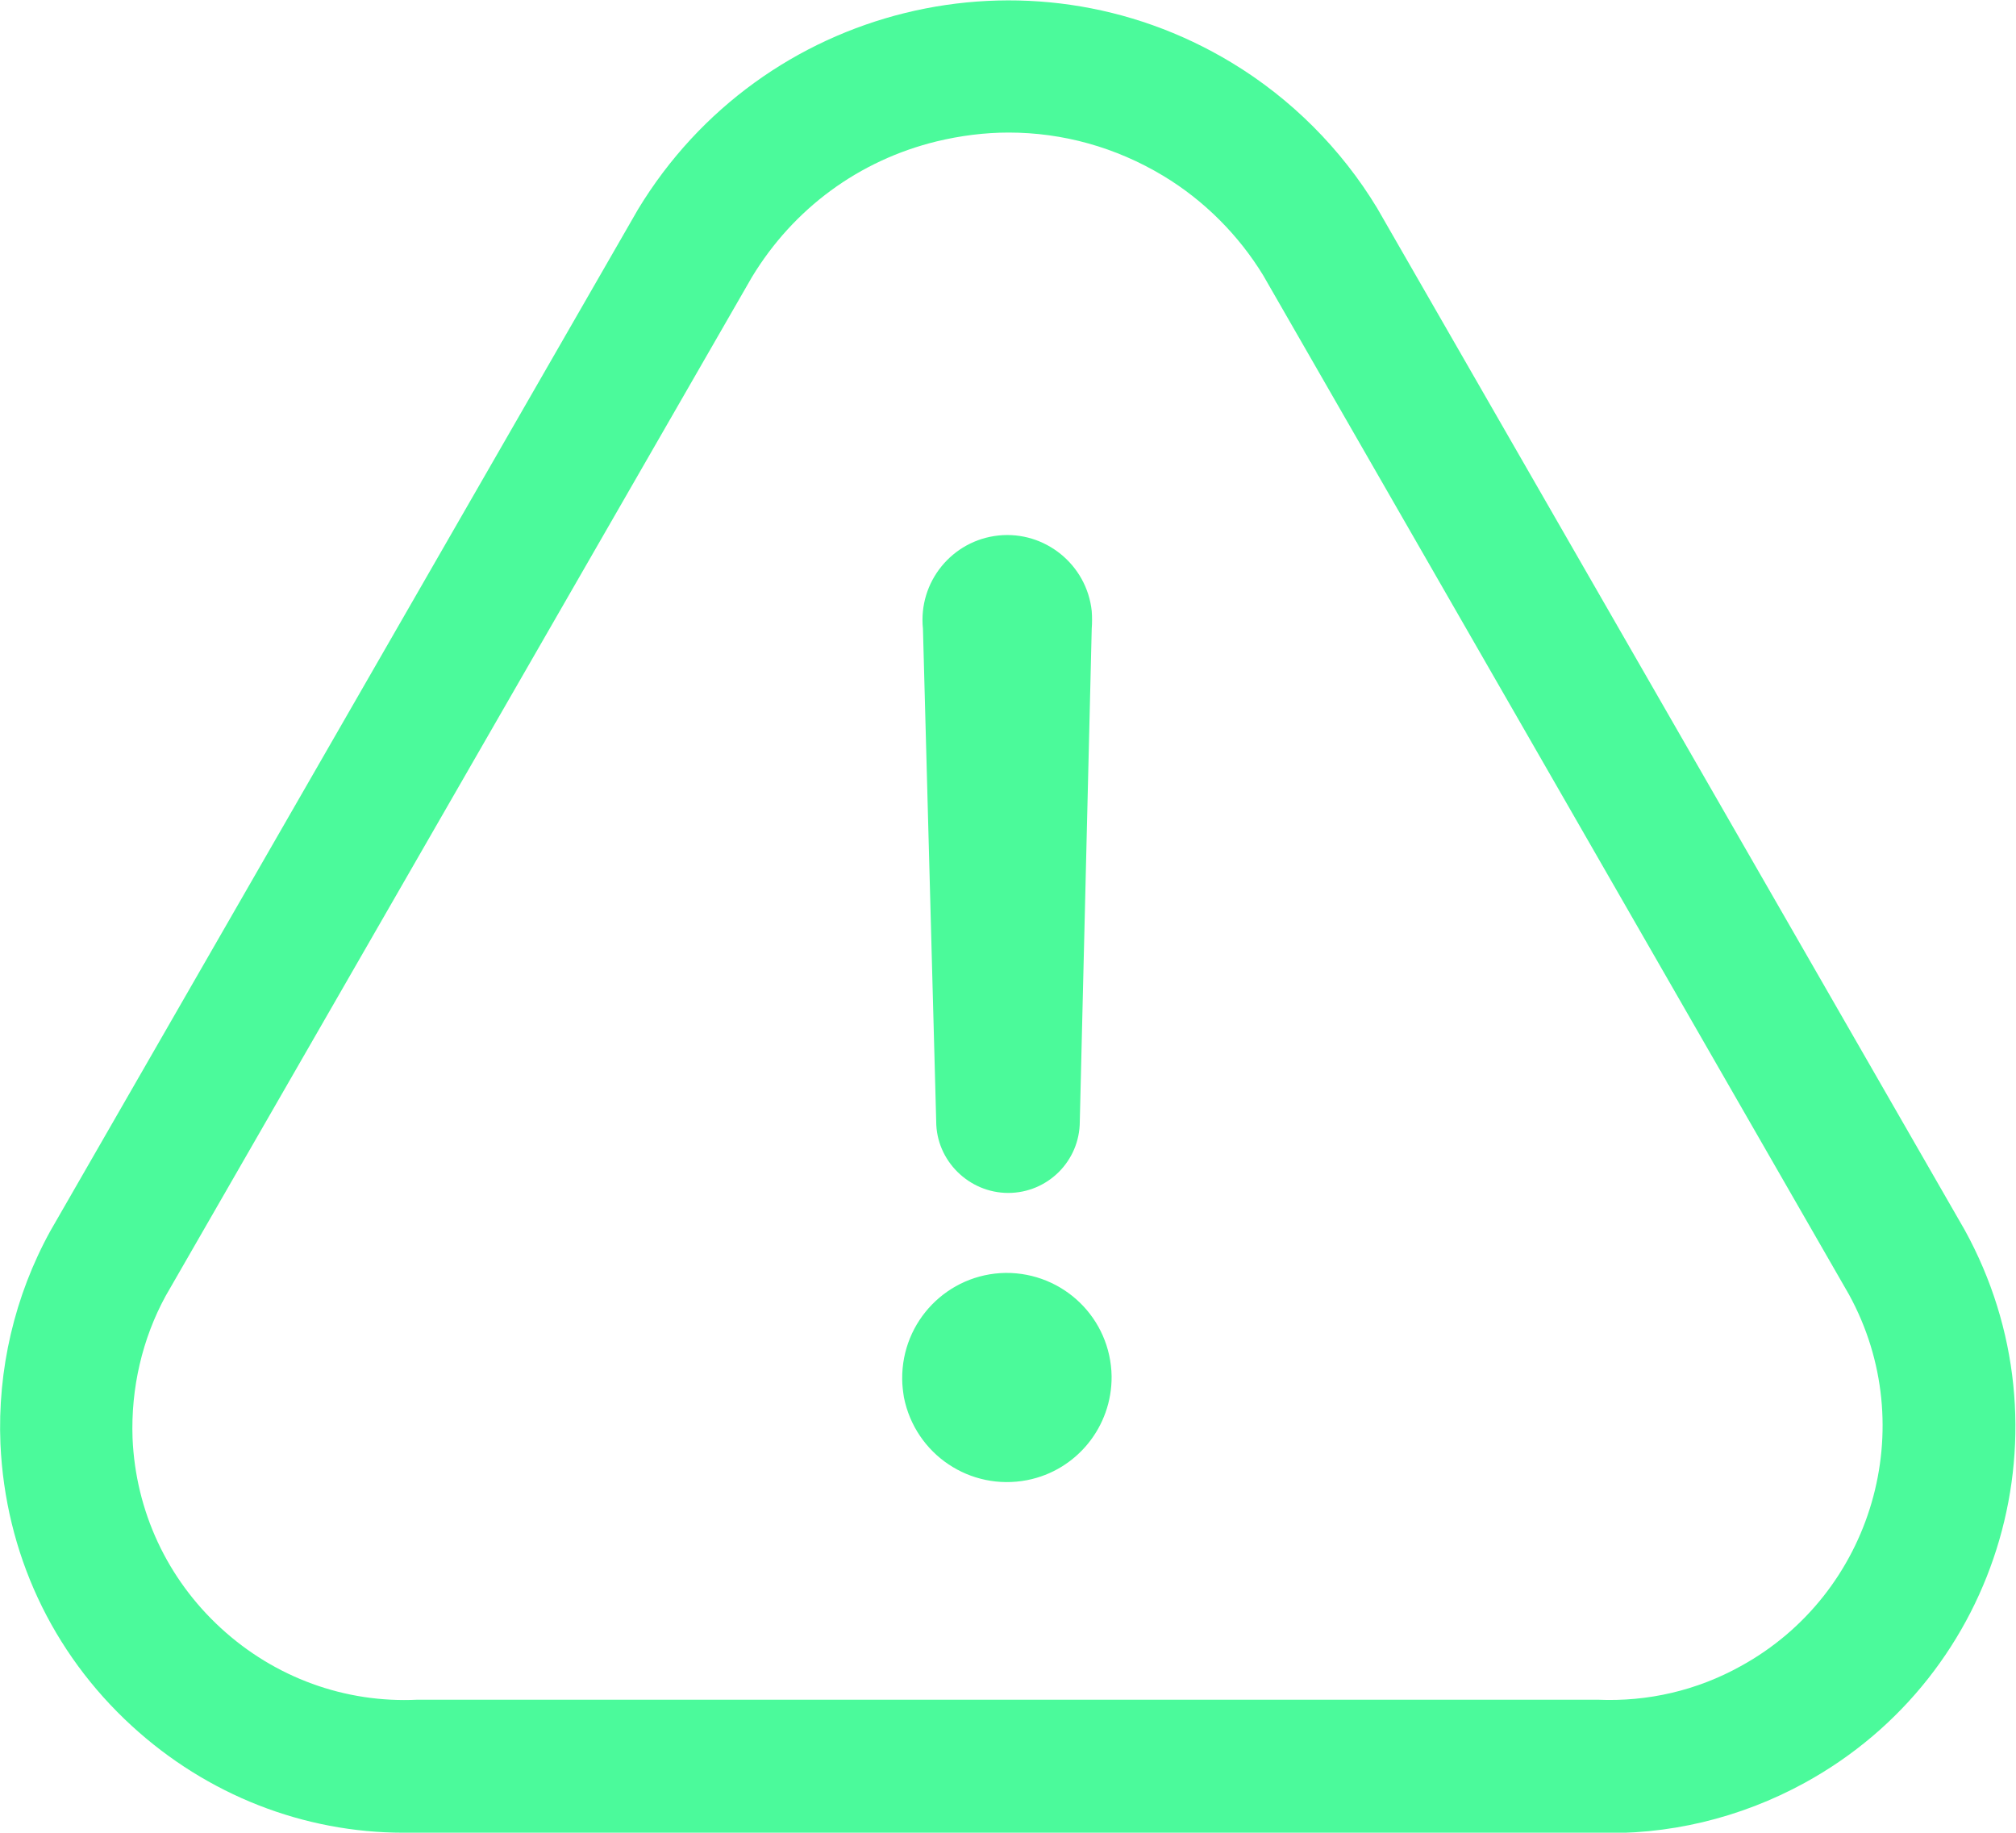
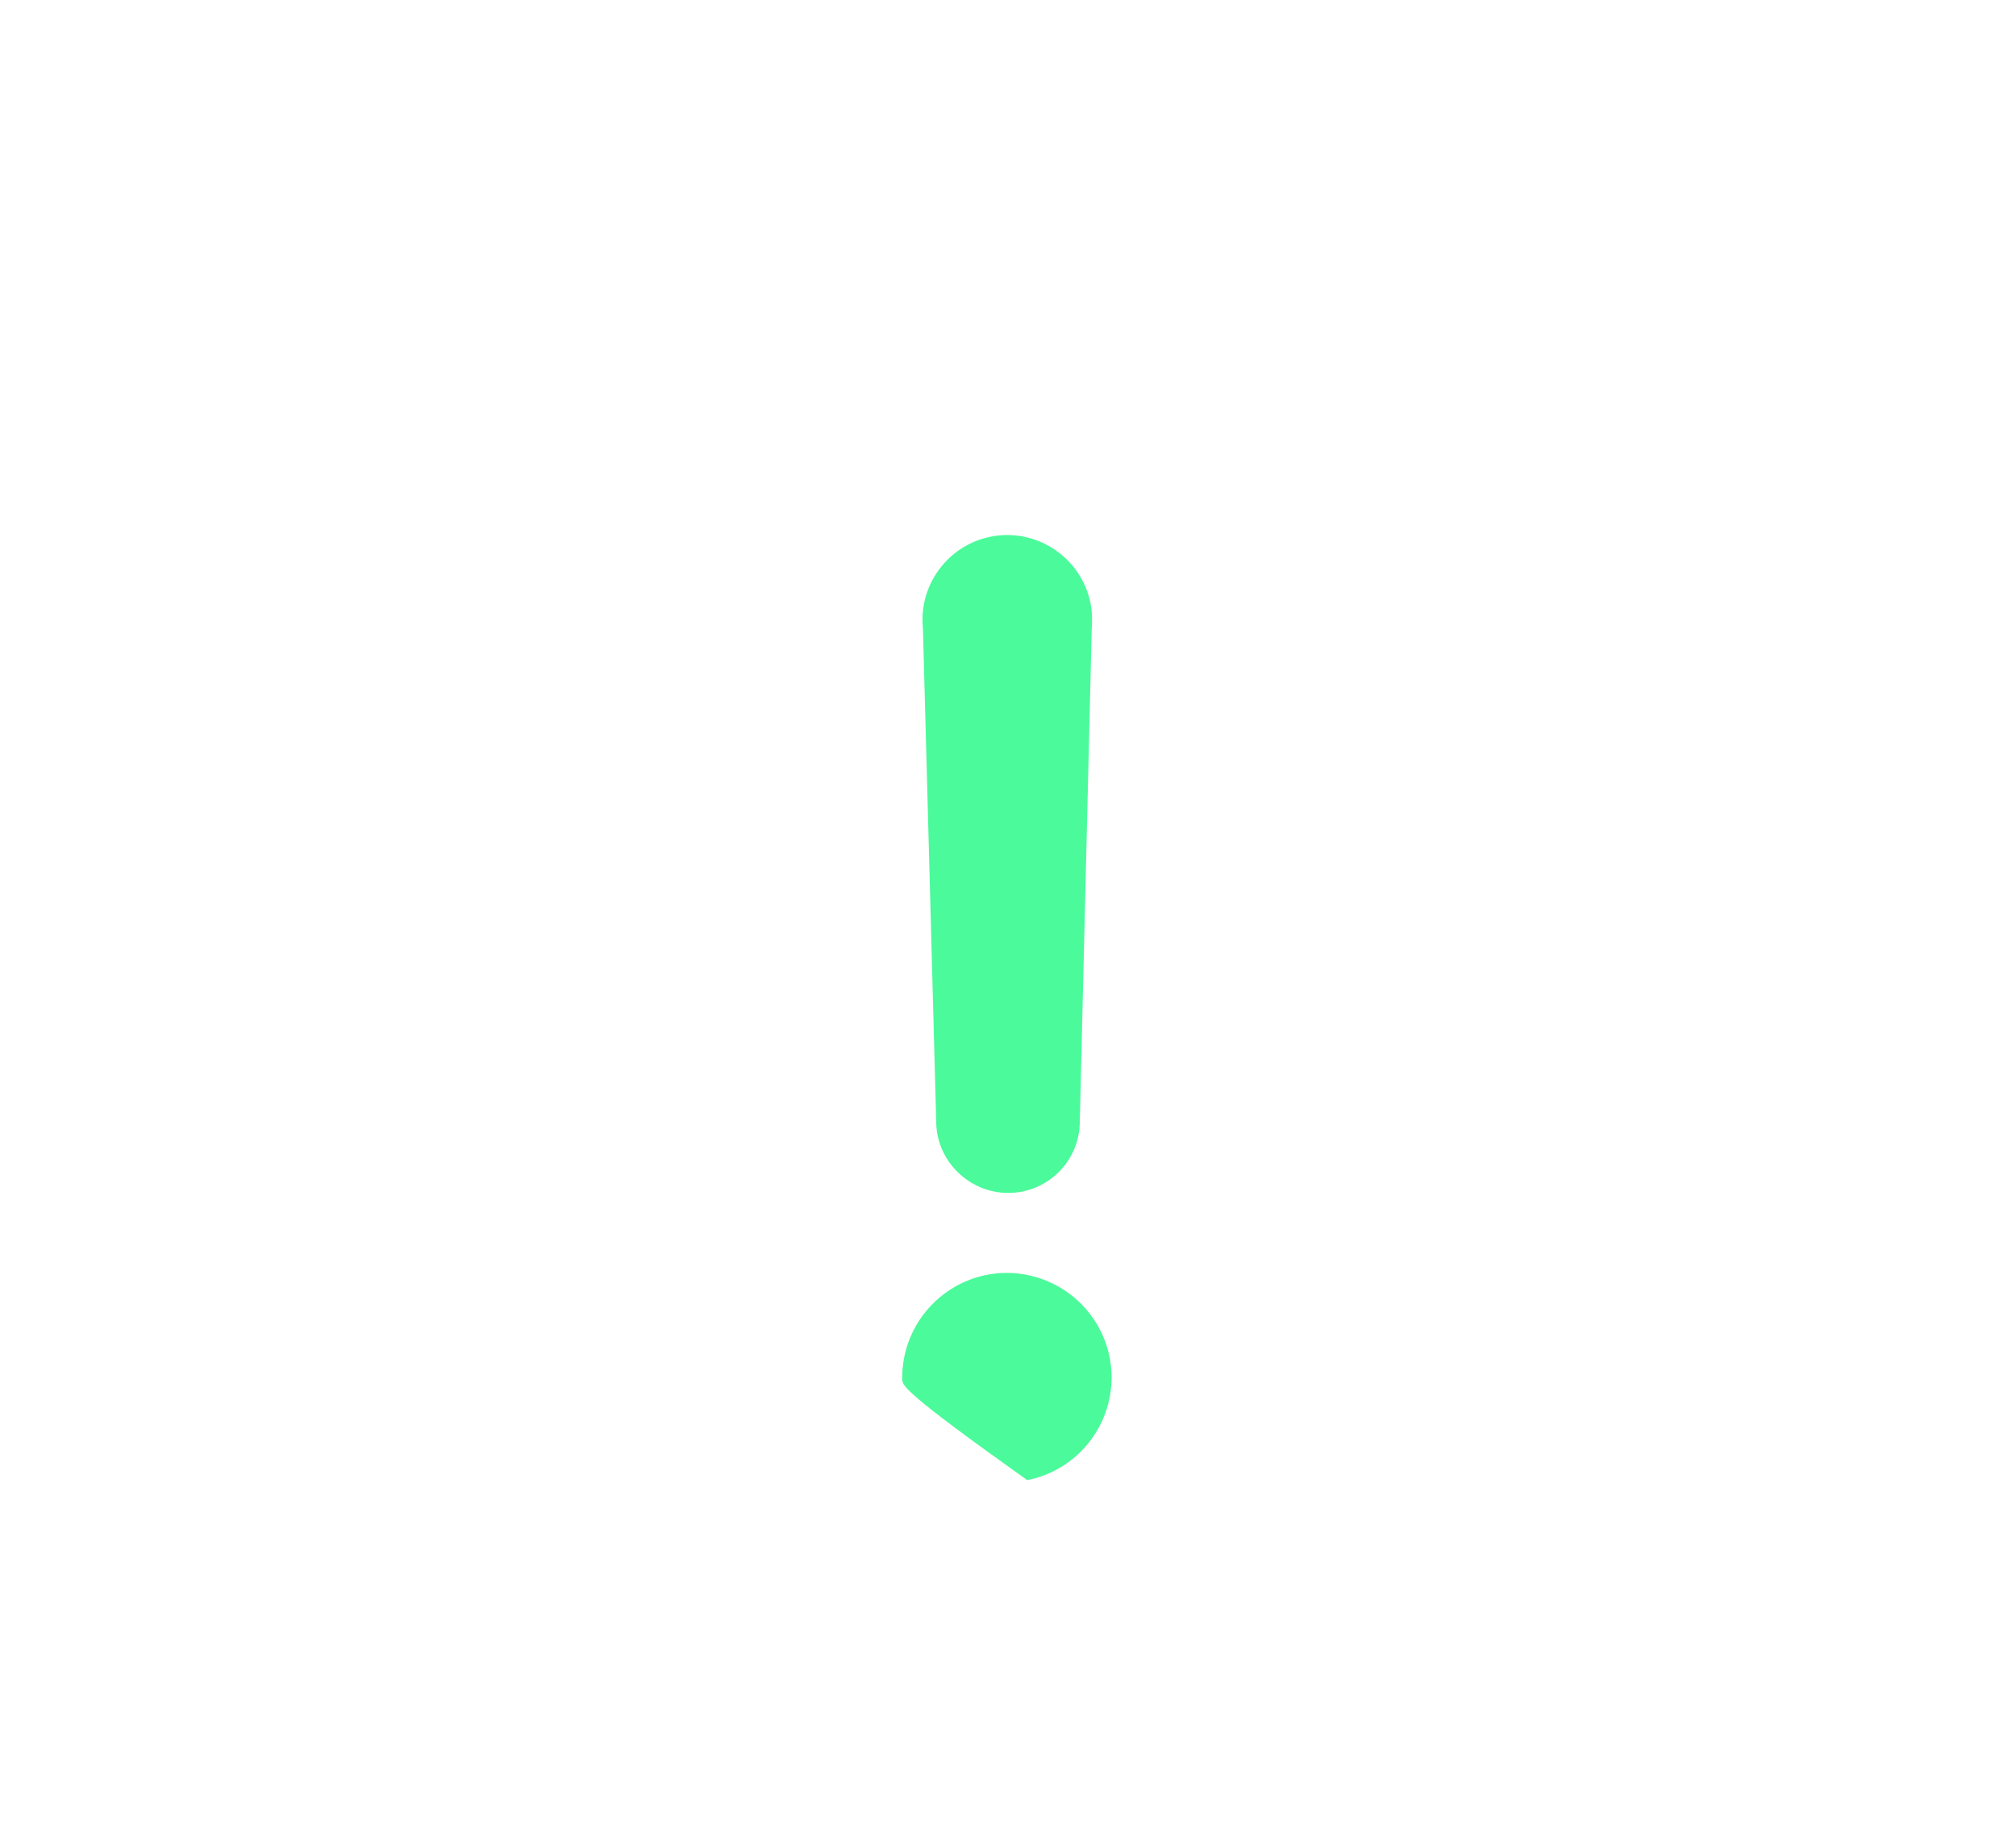
<svg xmlns="http://www.w3.org/2000/svg" version="1.1" id="Layer_1" x="0px" y="0px" viewBox="0 0 45.63 41.48" style="enable-background:new 0 0 45.63 41.48;" xml:space="preserve">
  <style type="text/css">
	.st0{fill:#4BFA9B;}
	.st1{fill:#4BFA9A;}
</style>
  <g id="icon-margin-alerts" transform="translate(1.5 1.5)">
    <g id="Path_9237">
-       <path class="st0" d="M7.63,39.98c-2.25,0-4.44-0.85-6.15-2.42c-1.81-1.66-2.86-3.92-2.97-6.38c-0.07-1.68,0.32-3.35,1.13-4.82    L12.94,3.24c2.81-4.64,8.83-6.11,13.44-3.32c1.34,0.81,2.48,1.95,3.29,3.29l13.3,23.13c2.46,4.47,0.83,10.07-3.62,12.51    c-1.46,0.8-3.11,1.2-4.78,1.13H8.02C7.89,39.98,7.76,39.98,7.63,39.98z M21.33,1.5c-0.54,0-1.09,0.07-1.63,0.2    c-1.76,0.43-3.24,1.52-4.18,3.07L2.25,27.83c-0.53,0.97-0.79,2.09-0.75,3.22c0.07,1.65,0.78,3.18,2,4.3    c1.22,1.12,2.81,1.7,4.45,1.62l26.65,0c0.02,0,0.04,0,0.06,0c1.14,0.05,2.25-0.21,3.24-0.76c2.99-1.64,4.09-5.42,2.45-8.41    L27.09,4.73c-0.55-0.9-1.33-1.69-2.26-2.25C23.75,1.83,22.55,1.5,21.33,1.5z" />
-     </g>
+       </g>
    <g id="Path_9238">
-       <path class="st1" d="M18.92,29.71c-0.01-1.31,1.03-2.38,2.34-2.4c1.31-0.01,2.38,1.03,2.4,2.34c0.01,1.14-0.79,2.13-1.91,2.35    c-1.29,0.25-2.53-0.58-2.79-1.87C18.94,30,18.92,29.86,18.92,29.71z M19.69,23.88l-0.3-11.15c-0.11-1.06,0.66-2,1.71-2.11    s2,0.66,2.11,1.71c0.01,0.13,0.01,0.27,0,0.4l-0.27,11.15c0,0.9-0.73,1.62-1.62,1.62S19.69,24.77,19.69,23.88L19.69,23.88z" />
+       <path class="st1" d="M18.92,29.71c-0.01-1.31,1.03-2.38,2.34-2.4c1.31-0.01,2.38,1.03,2.4,2.34c0.01,1.14-0.79,2.13-1.91,2.35    C18.94,30,18.92,29.86,18.92,29.71z M19.69,23.88l-0.3-11.15c-0.11-1.06,0.66-2,1.71-2.11    s2,0.66,2.11,1.71c0.01,0.13,0.01,0.27,0,0.4l-0.27,11.15c0,0.9-0.73,1.62-1.62,1.62S19.69,24.77,19.69,23.88L19.69,23.88z" />
    </g>
  </g>
</svg>